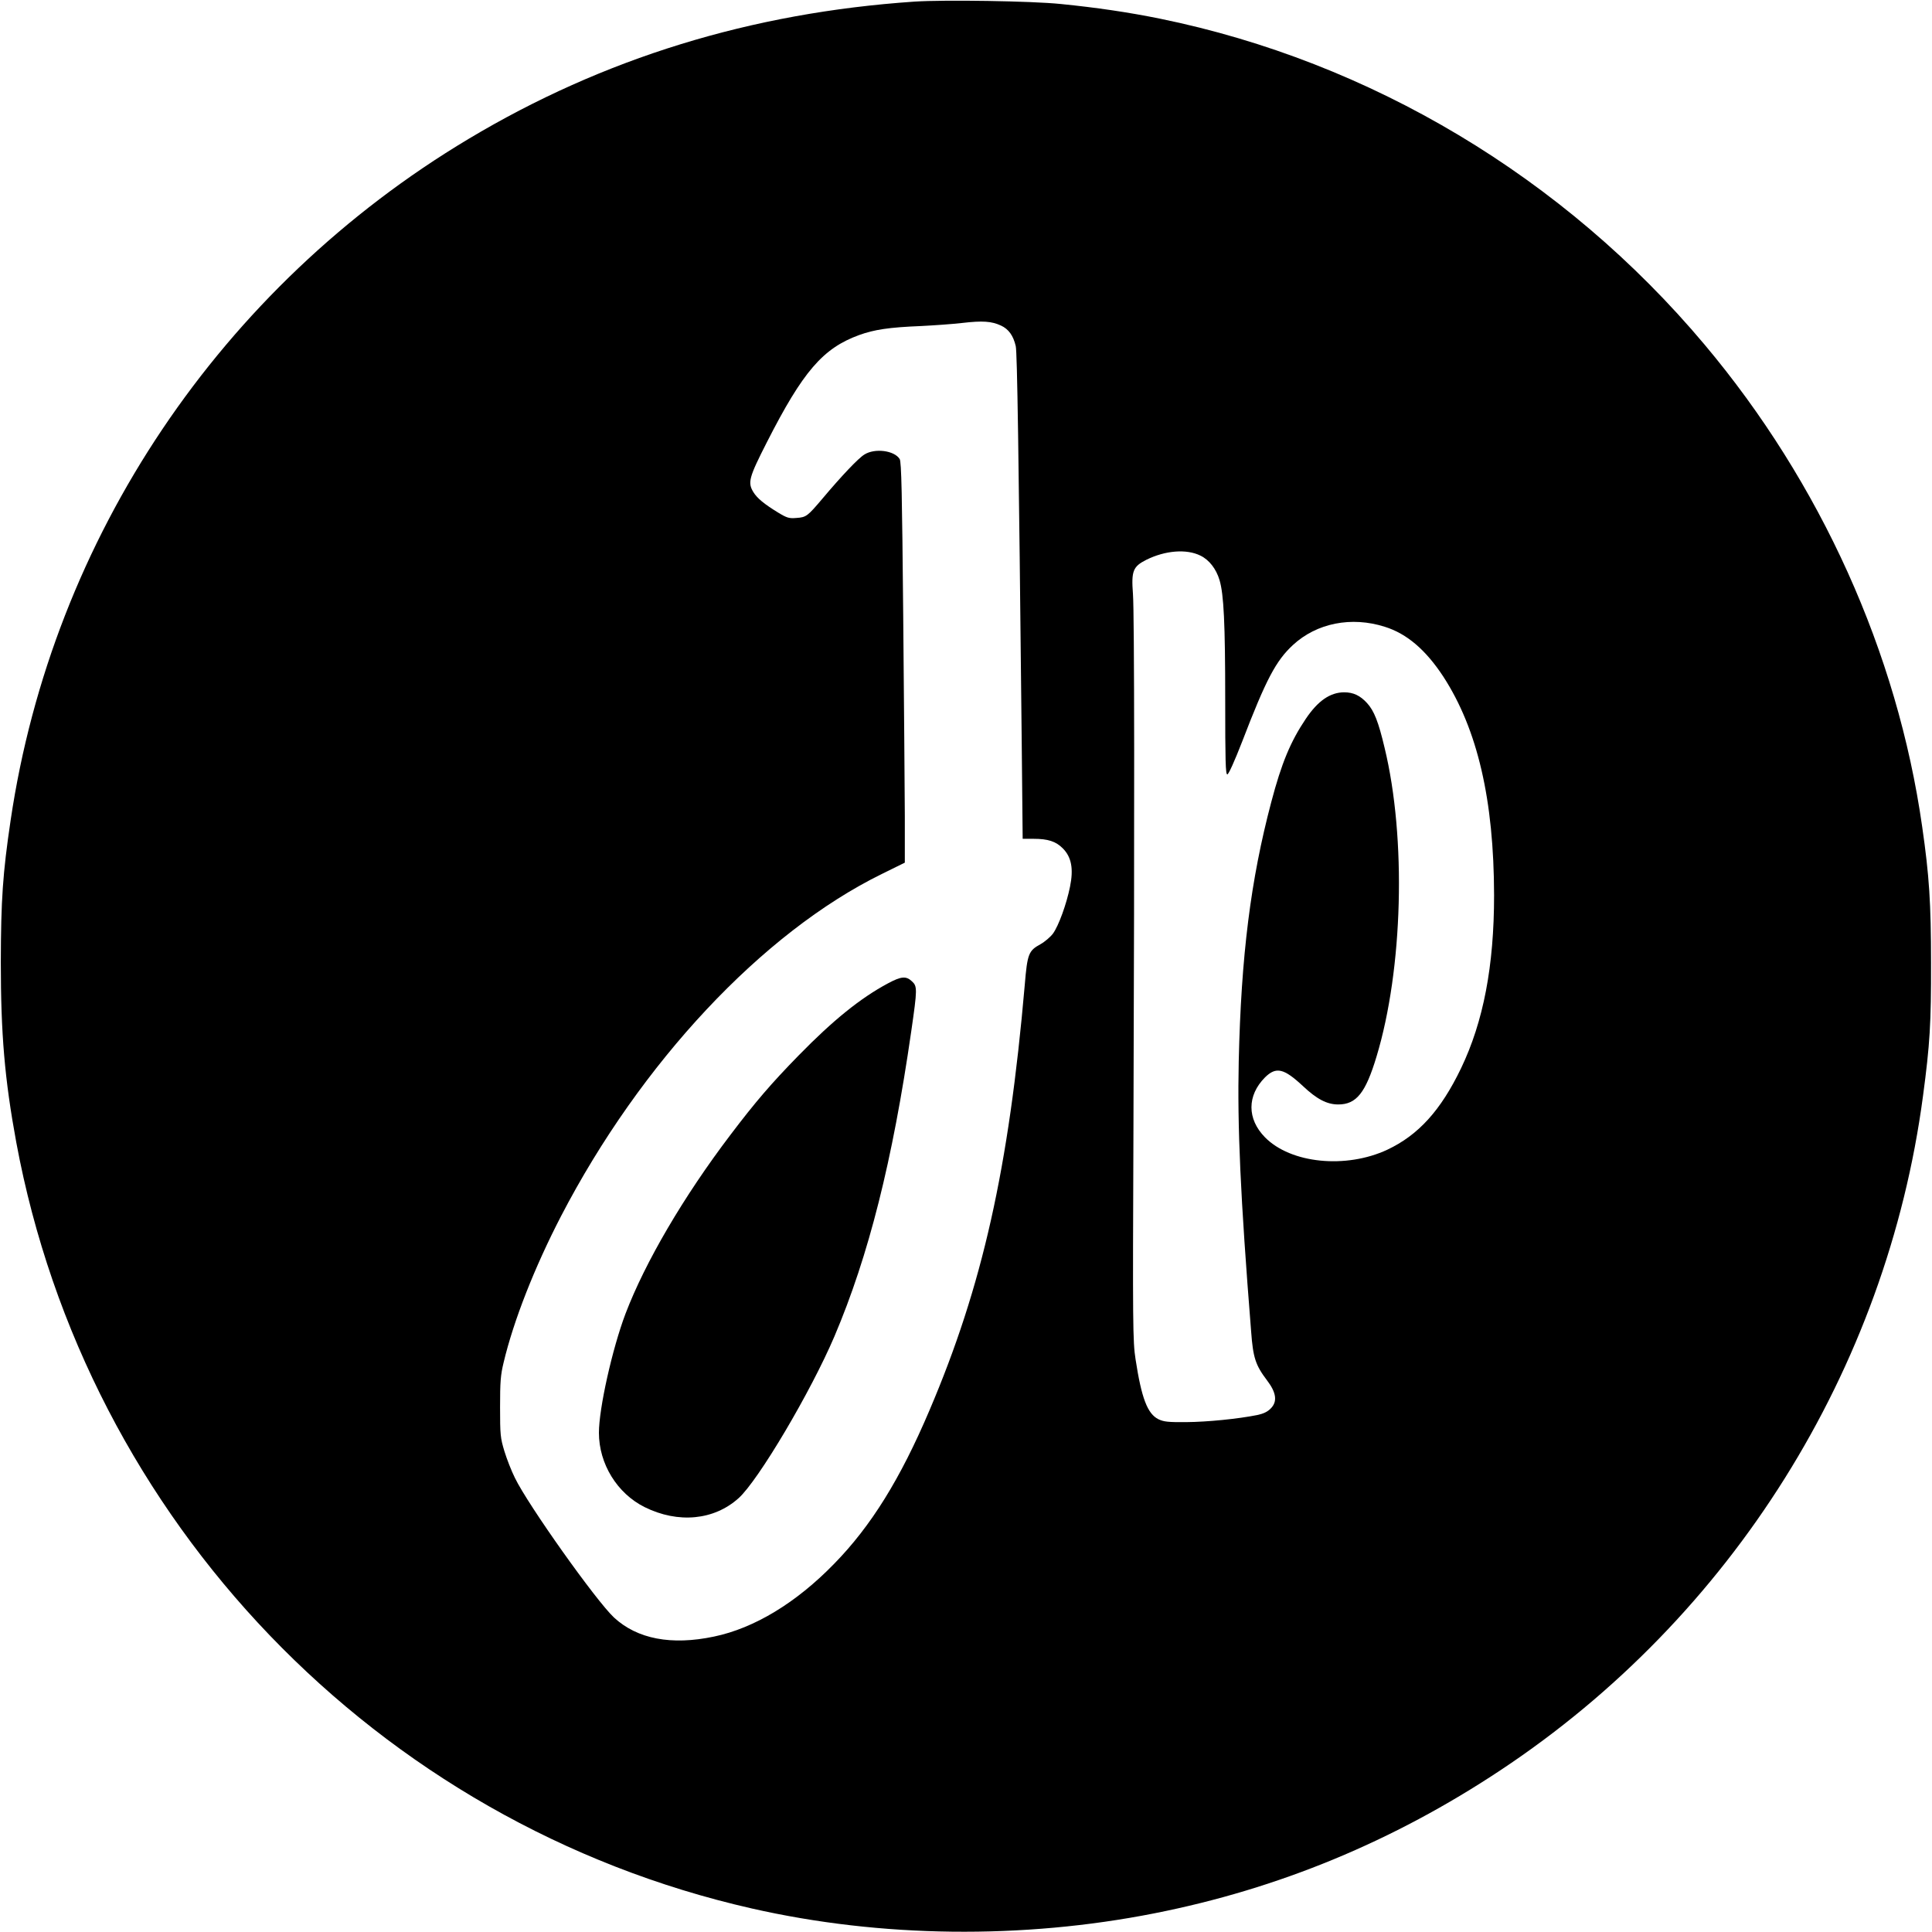
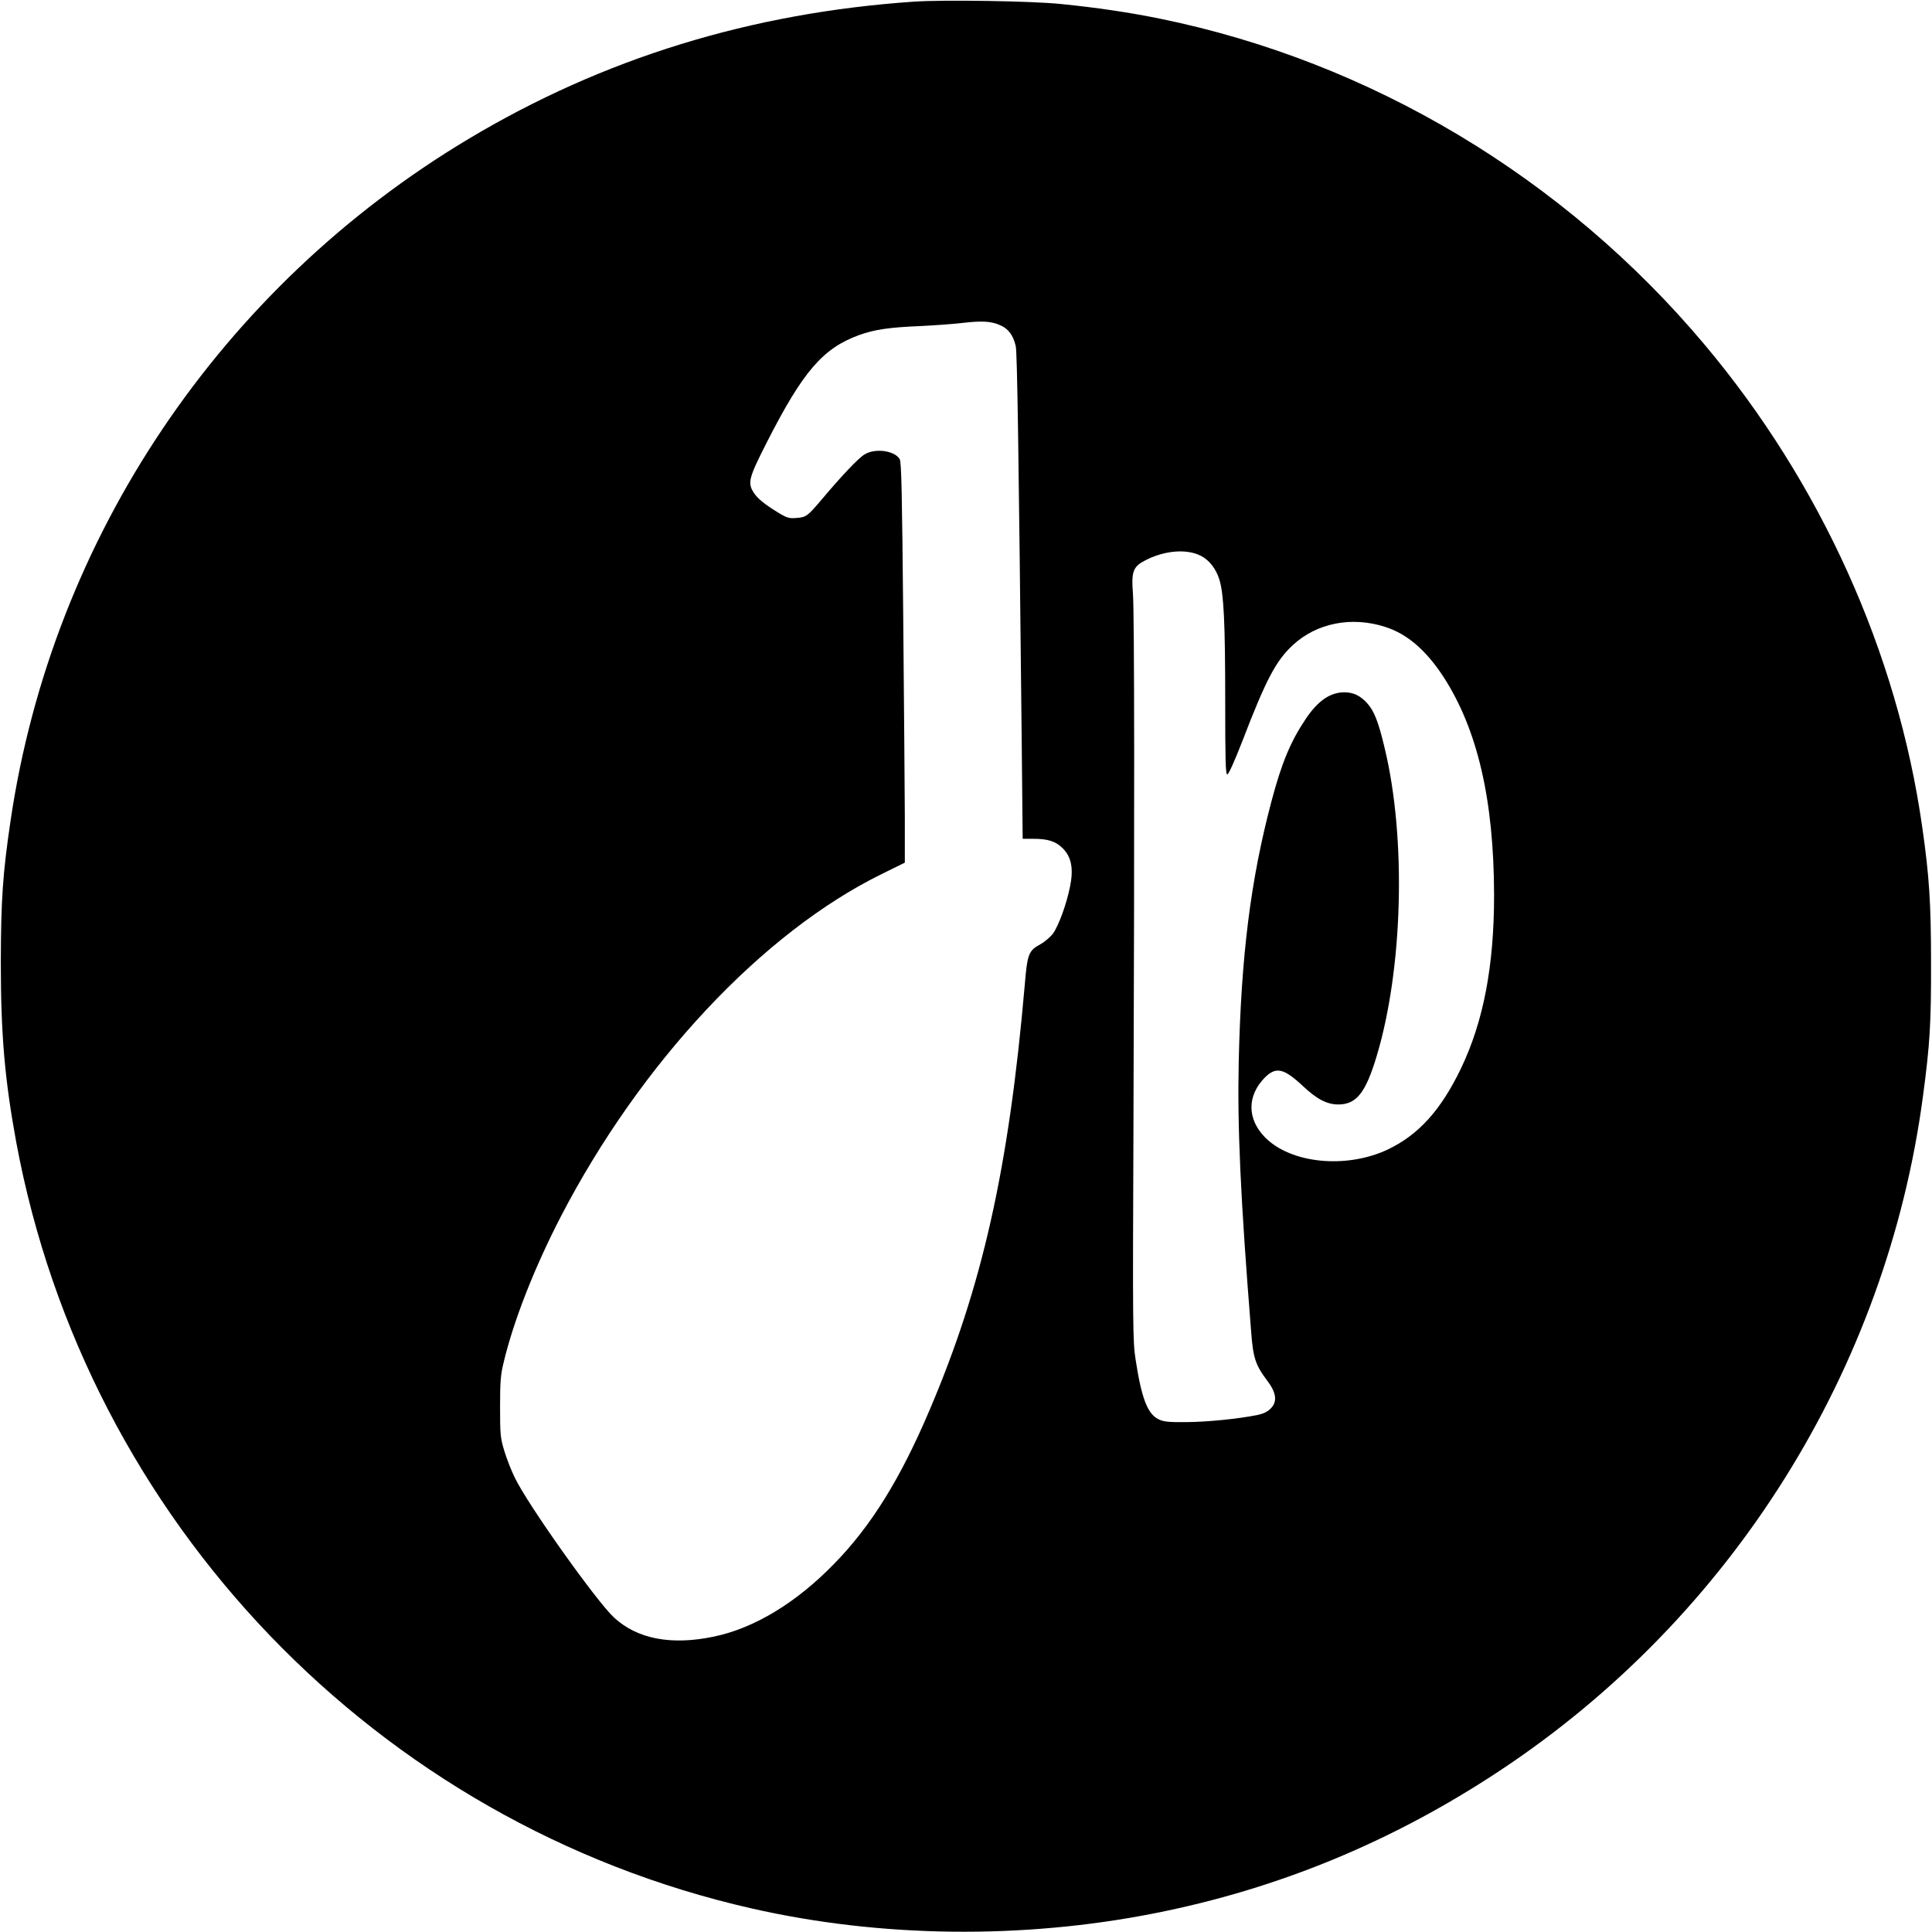
<svg xmlns="http://www.w3.org/2000/svg" version="1.0" width="1200pt" height="1200pt" viewBox="0 0 1200 1200" preserveAspectRatio="xMidYMid meet">
  <g transform="translate(0,1200) scale(0.1,-0.1)" fill="#000000" stroke="none">
    <path d="M5680 11990 c-1015 -69 -1933 -352 -2770 -853 -1538 -920 -2584 -2476 -2844 -4232 -49 -330 -60 -494 -61 -880 0 -448 24 -729 96 -1120 436 -2351 2241 -4231 4569 -4759 801 -182 1680 -192 2500 -30 771 152 1484 447 2150 889 1435 951 2398 2487 2624 4187 43 321 51 454 50 828 0 369 -11 540 -55 845 -154 1082 -630 2136 -1352 2995 -872 1038 -2074 1757 -3382 2024 -197 40 -395 69 -615 91 -182 19 -728 27 -910 15z m537 -2012 c48 -22 77 -63 92 -128 9 -41 18 -627 37 -2452 l6 -608 67 0 c91 0 139 -16 182 -59 54 -54 68 -127 45 -239 -22 -108 -70 -241 -106 -291 -16 -21 -51 -51 -78 -66 -73 -40 -81 -59 -97 -252 -99 -1140 -263 -1872 -592 -2643 -181 -426 -363 -719 -592 -953 -235 -242 -496 -400 -746 -452 -265 -56 -477 -15 -621 118 -110 102 -535 700 -616 868 -21 42 -50 116 -65 165 -25 83 -27 101 -27 274 0 156 3 199 22 277 62 261 192 591 356 908 495 954 1252 1763 1994 2127 l142 70 0 291 c-1 161 -5 720 -10 1243 -7 757 -11 956 -22 973 -33 53 -154 69 -219 28 -38 -23 -142 -133 -259 -272 -94 -111 -102 -118 -163 -122 -46 -4 -59 0 -115 34 -85 52 -130 89 -153 127 -36 59 -27 91 84 309 224 440 348 584 573 666 94 34 186 48 384 56 80 4 195 12 255 19 128 15 184 11 242 -16z m1239 -1429 c54 -26 98 -82 119 -153 26 -88 35 -265 35 -743 0 -378 2 -463 13 -463 8 0 44 80 92 203 149 388 210 503 316 601 147 136 363 179 570 113 138 -43 255 -144 364 -310 212 -327 314 -765 315 -1358 0 -438 -66 -784 -205 -1074 -126 -262 -265 -415 -458 -506 -257 -120 -600 -86 -760 77 -112 114 -112 259 0 372 69 68 117 57 236 -54 86 -81 149 -114 219 -114 113 0 170 72 238 298 164 542 186 1356 50 1917 -38 161 -65 230 -109 278 -43 47 -85 67 -143 67 -87 -1 -162 -53 -237 -164 -95 -141 -151 -275 -215 -518 -128 -484 -187 -952 -202 -1609 -9 -405 10 -838 77 -1679 12 -163 27 -209 99 -304 58 -76 65 -132 23 -174 -20 -21 -46 -33 -84 -41 -119 -24 -311 -43 -439 -44 -115 -1 -141 2 -175 18 -68 34 -105 131 -142 373 -17 109 -18 208 -13 1432 7 1957 6 3191 -3 3320 -11 144 0 171 83 213 117 58 249 69 336 26z" />
-     <path d="M5515 5892 c-170 -91 -340 -228 -555 -448 -170 -174 -268 -288 -424 -494 -290 -382 -529 -790 -651 -1110 -82 -217 -165 -588 -165 -739 0 -193 113 -377 284 -462 208 -103 431 -82 584 56 122 110 447 658 595 1005 212 499 361 1089 477 1895 38 263 38 279 4 310 -36 34 -67 31 -149 -13z" />
  </g>
</svg>